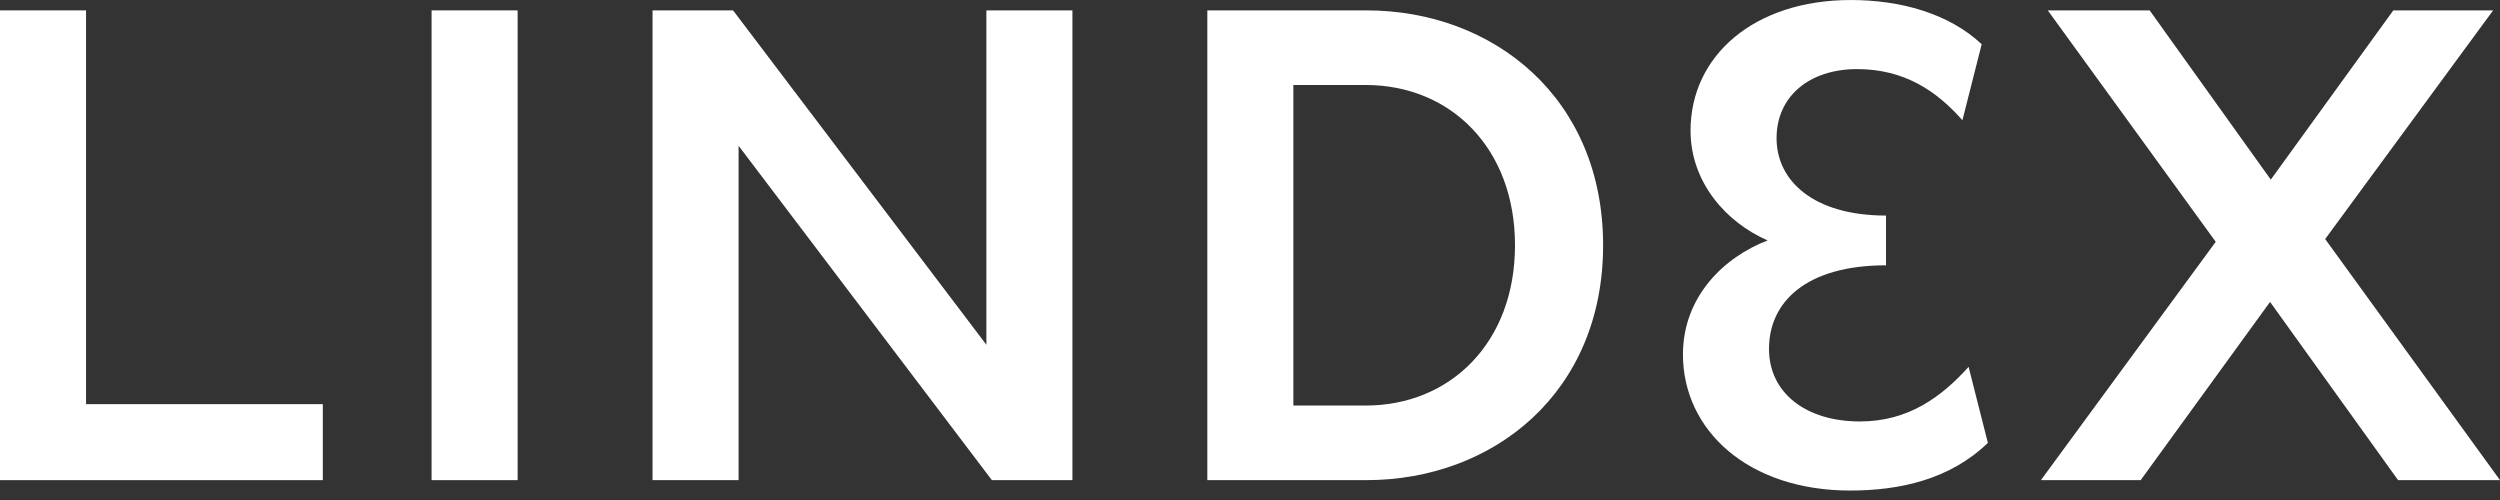
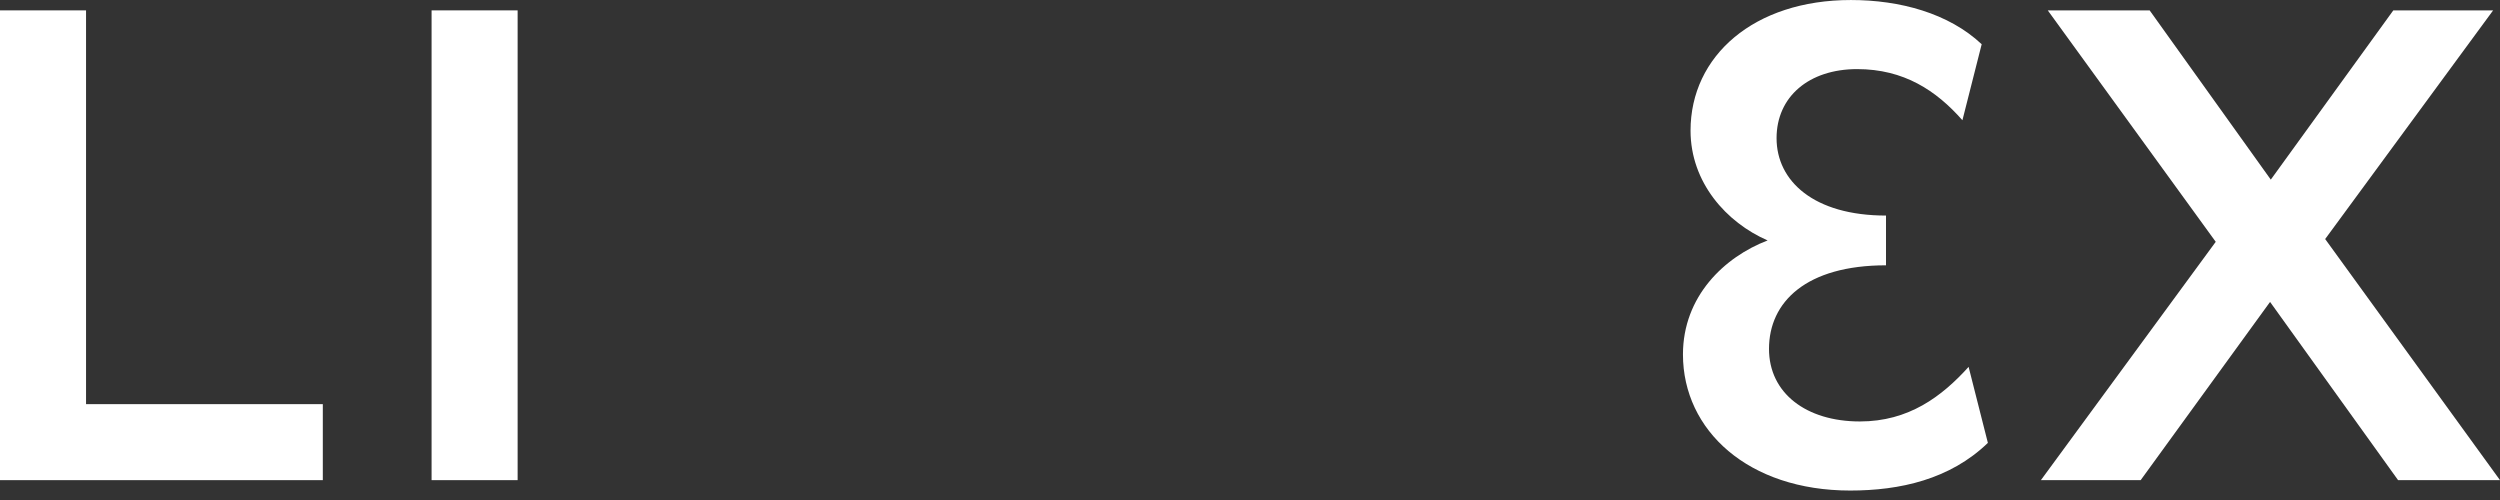
<svg xmlns="http://www.w3.org/2000/svg" width="120" height="24" viewBox="0 0 120 24" fill="none">
  <rect x="0" y="0" width="120" height="24" fill="#333333" stroke="none" />
  <g clip-path="url(#clip0_218_264533)">
    <path d="M0 0.498V23.047H15.495V19.399H4.13V0.498H0Z" fill="white" />
    <path d="M24.846 0.498H20.716V23.047H24.846V0.498Z" fill="white" />
-     <path d="M31.322 0.498H35.187L47.346 16.548V0.498H51.476V23.047H47.61L35.452 6.997V23.047H31.322V0.498Z" fill="white" />
-     <path d="M57.952 0.498H65.584C71.663 0.498 76.949 4.676 76.949 11.773C76.949 18.869 71.663 23.047 65.584 23.047H57.952V0.498ZM65.551 19.466C69.614 19.466 72.72 16.448 72.72 11.773C72.72 7.097 69.614 4.079 65.551 4.079H62.081V19.466H65.551Z" fill="white" />
    <path d="M80.782 17.013C80.782 14.227 82.765 12.337 84.846 11.541C82.864 10.679 81.146 8.756 81.146 6.269C81.146 2.687 84.185 0.001 88.843 0.001C91.189 0.001 93.535 0.631 95.121 2.123L94.196 5.771C92.94 4.345 91.387 3.317 89.141 3.317C86.828 3.317 85.275 4.643 85.275 6.633C85.275 8.688 87.059 10.347 90.528 10.347V12.735C86.696 12.735 84.912 14.493 84.912 16.747C84.912 18.87 86.696 20.23 89.273 20.23C91.618 20.23 93.204 19.036 94.493 17.61L95.418 21.258C93.601 23.015 91.189 23.546 88.81 23.546C83.919 23.546 80.782 20.661 80.782 17.013" fill="white" />
    <path d="M103.183 0.498L108.998 8.622L114.879 0.498H119.67L111.608 11.474L120 23.047H115.108L108.963 14.492L102.752 23.047H97.963L106.355 11.607L98.293 0.498H103.183Z" fill="white" />
  </g>
  <defs>
    <clipPath id="clip0_218_264533">
      <rect width="120" height="23.544" fill="white" />
    </clipPath>
  </defs>
</svg>